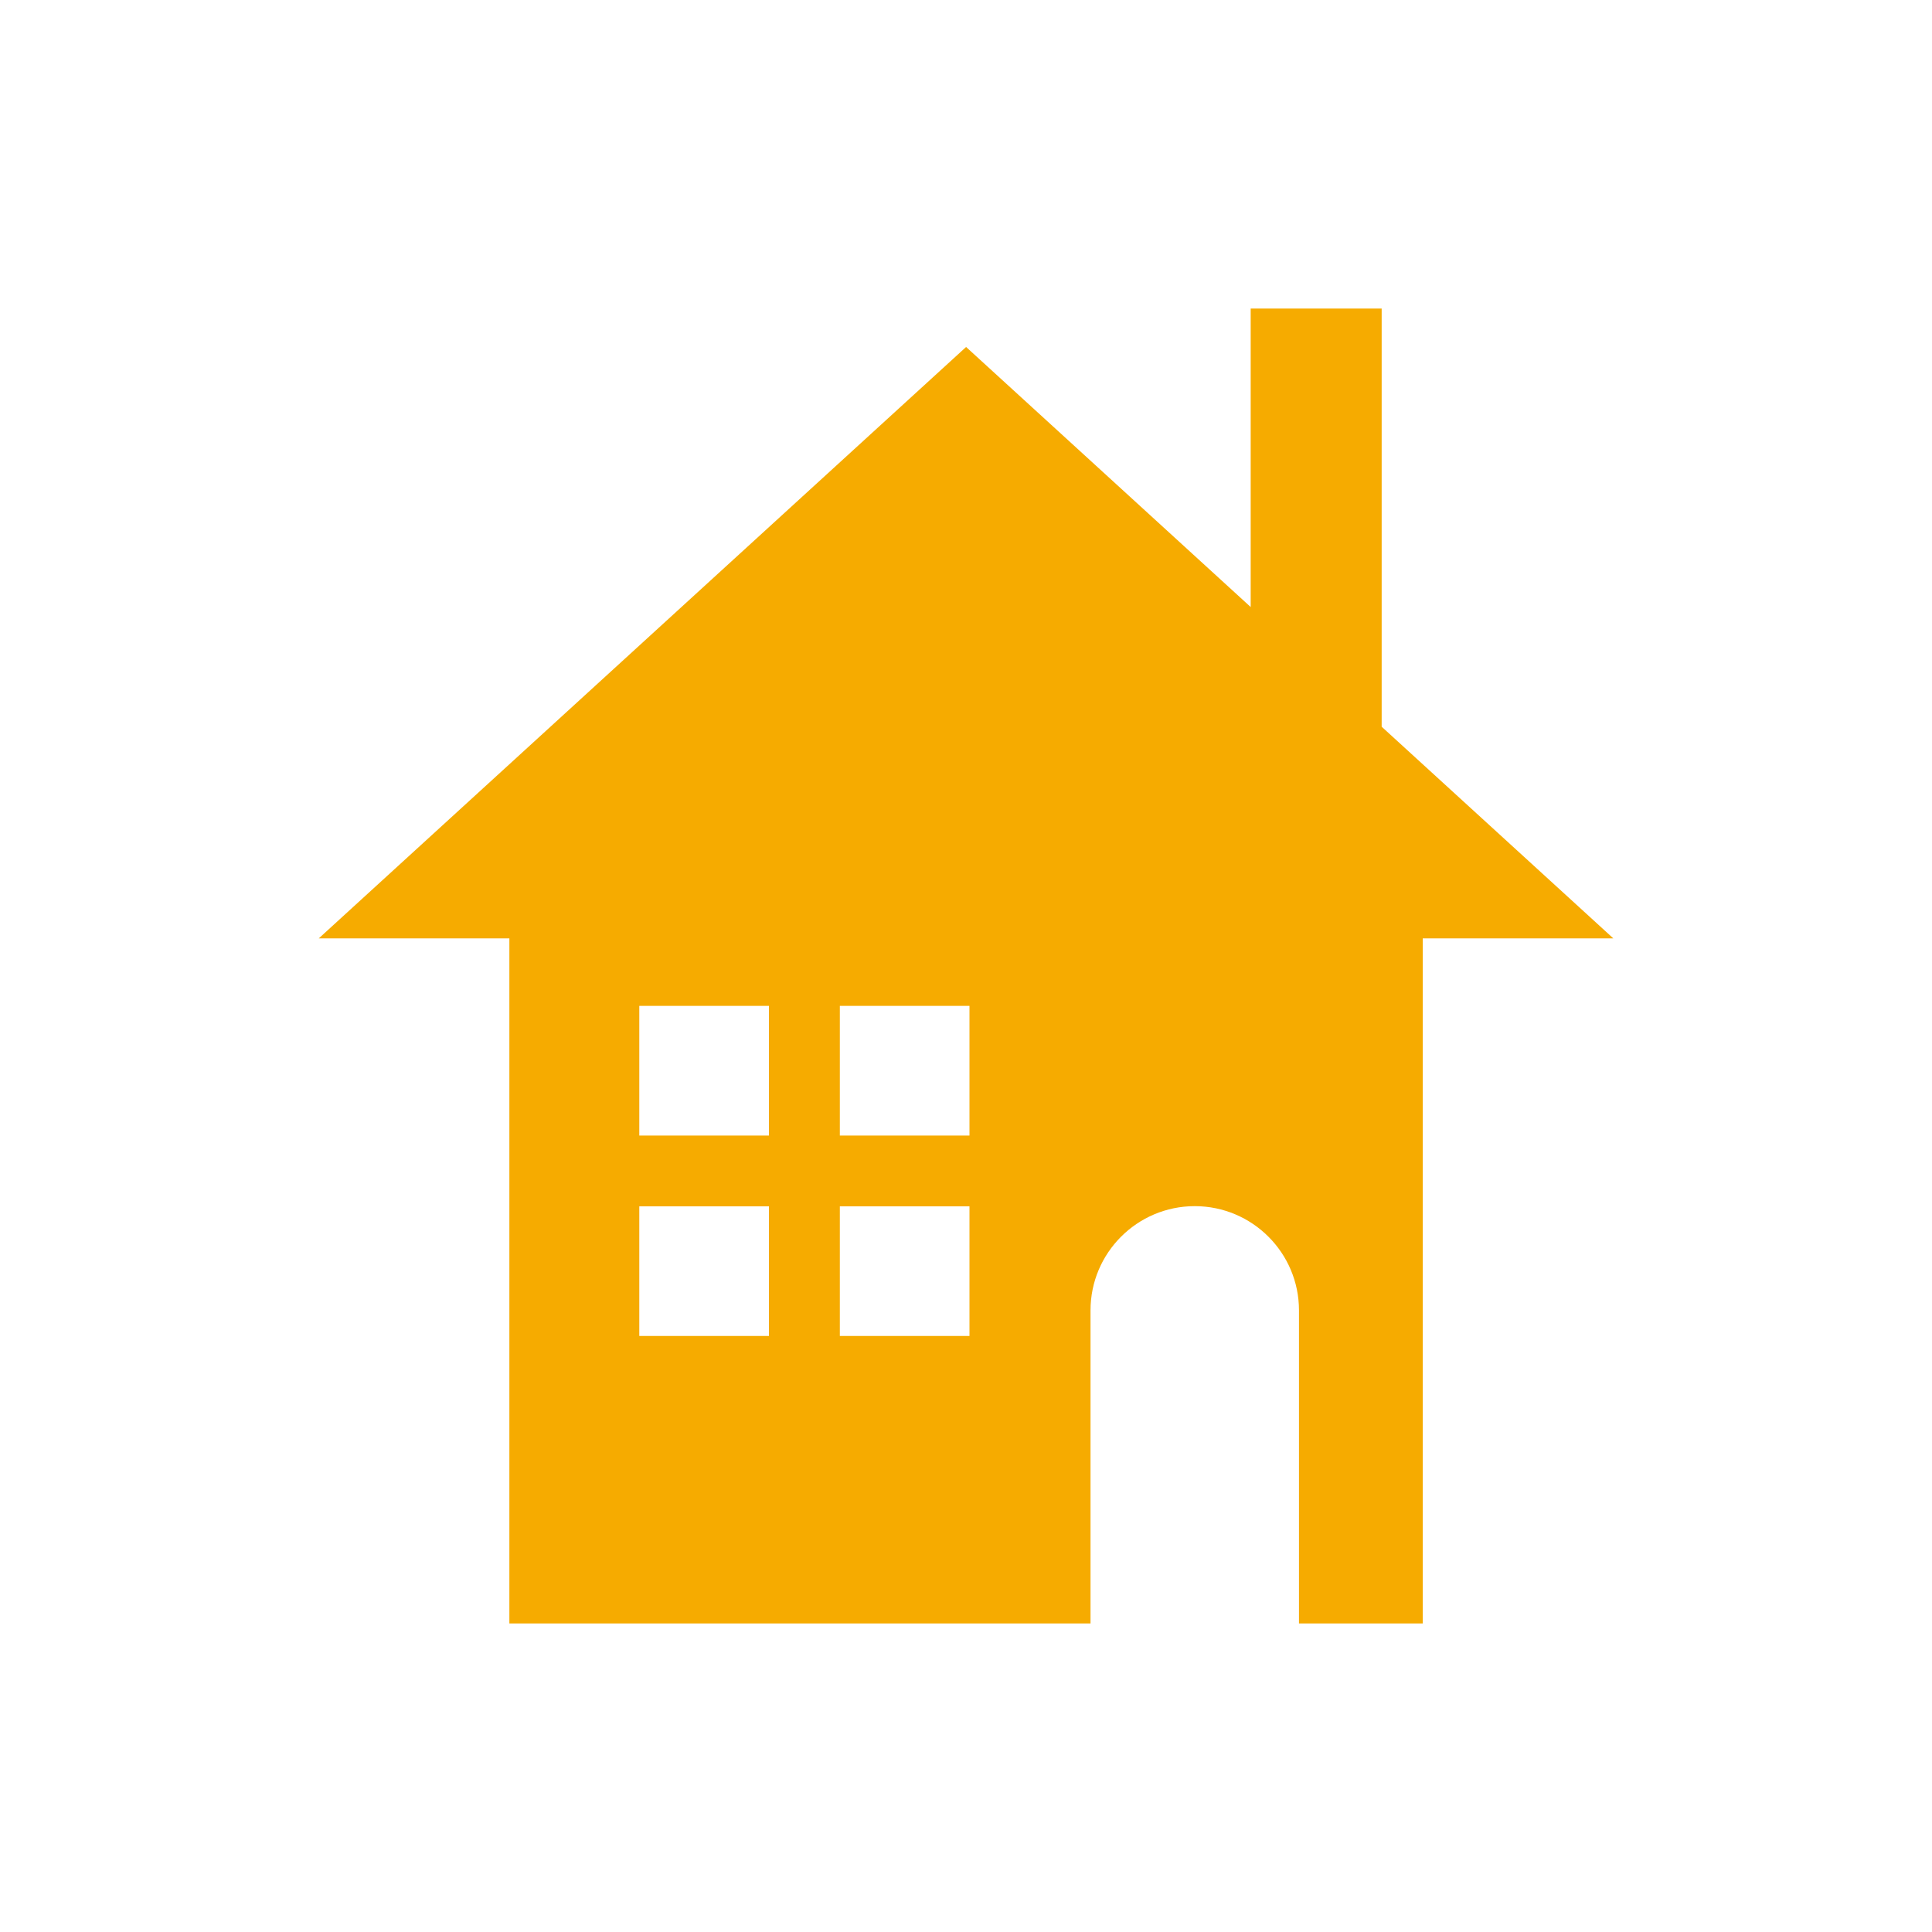
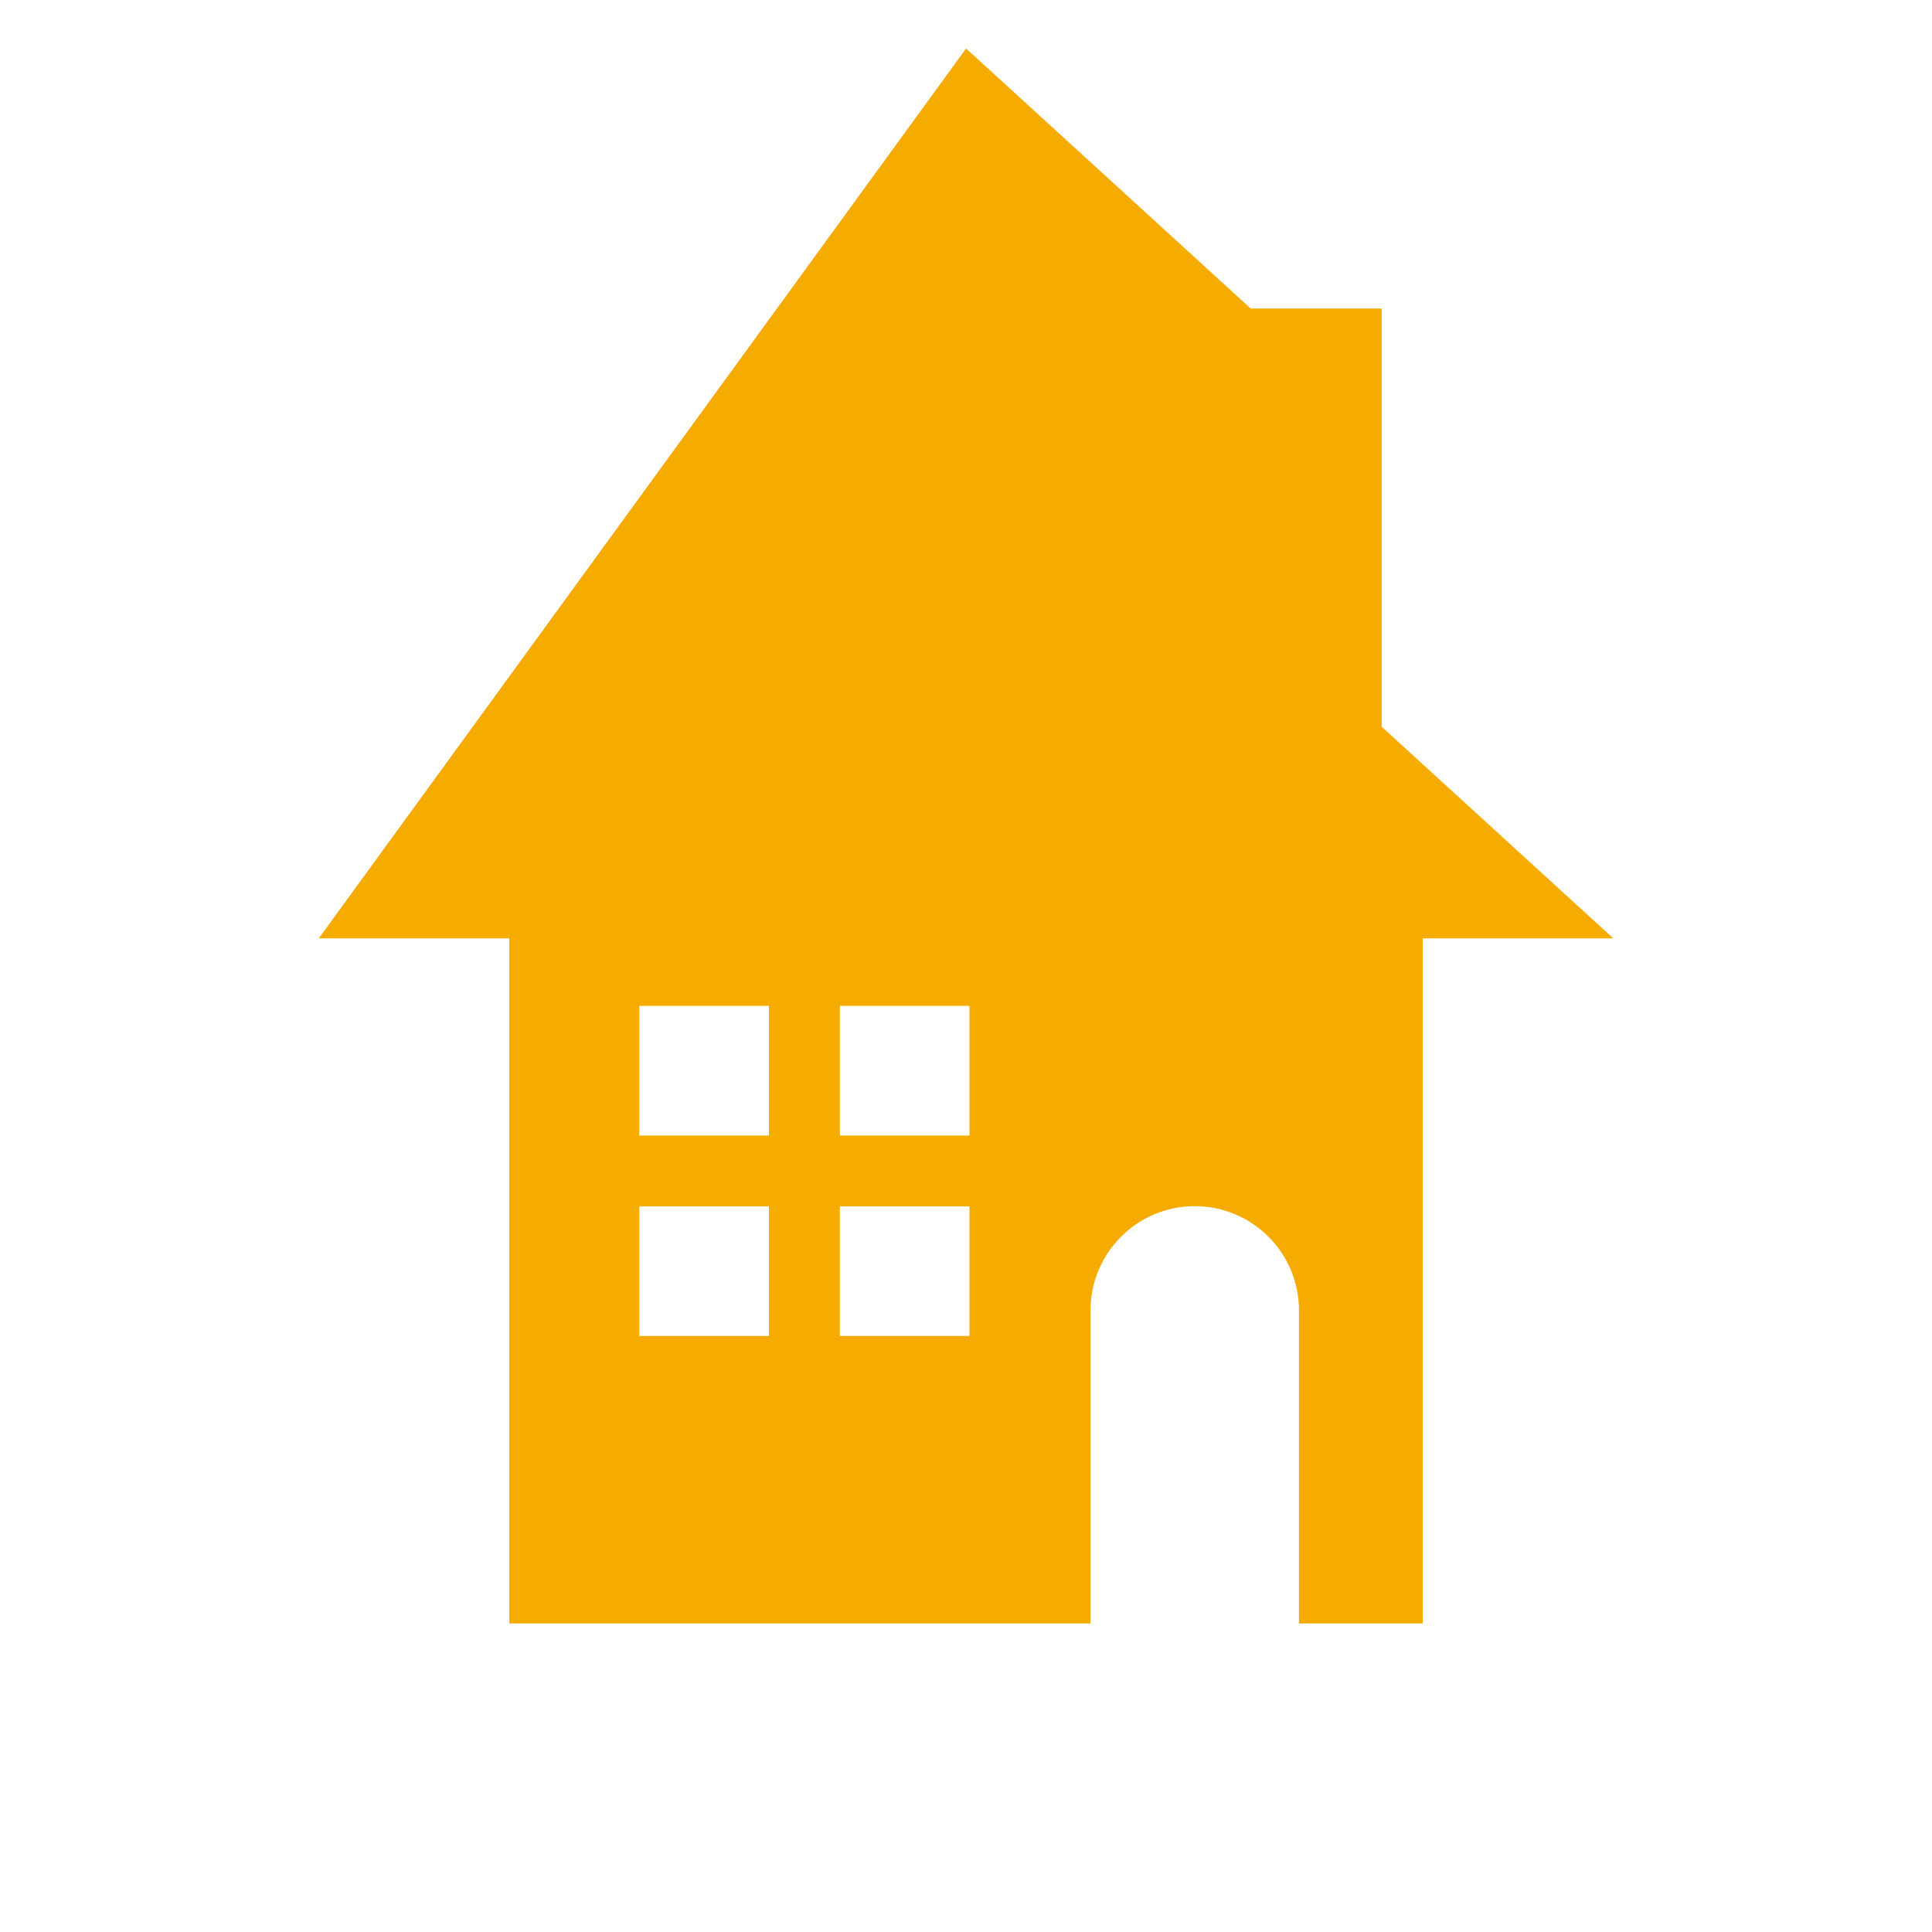
<svg xmlns="http://www.w3.org/2000/svg" id="_レイヤー_1" viewBox="0 0 200 200">
  <defs>
    <style>.cls-1{fill:#f6ab00;}</style>
  </defs>
-   <path id="_37" class="cls-1" d="M52.73,168.06h60.16v-32.41c0-5.96,4.84-10.79,10.79-10.79s10.79,4.83,10.79,10.79v32.41h12.81V97.14h19.73l-23.98-21.91V31.94h-13.56v30.9l-29.46-26.92L33,97.14h19.73v70.92Zm26.87-29.76h-13.42v-13.42h13.42v13.42Zm0-20.75h-13.42v-13.42h13.42v13.42Zm20.76,20.75h-13.42v-13.42h13.42v13.42Zm0-20.75h-13.42v-13.42h13.42v13.42Z" />
+   <path id="_37" class="cls-1" d="M52.73,168.06h60.16v-32.41c0-5.96,4.84-10.79,10.79-10.79s10.79,4.83,10.79,10.79v32.41h12.81V97.14h19.73l-23.98-21.91V31.94h-13.56l-29.46-26.92L33,97.14h19.73v70.92Zm26.87-29.76h-13.42v-13.42h13.42v13.42Zm0-20.75h-13.42v-13.42h13.42v13.42Zm20.76,20.75h-13.42v-13.42h13.42v13.42Zm0-20.75h-13.42v-13.42h13.42v13.42Z" />
</svg>